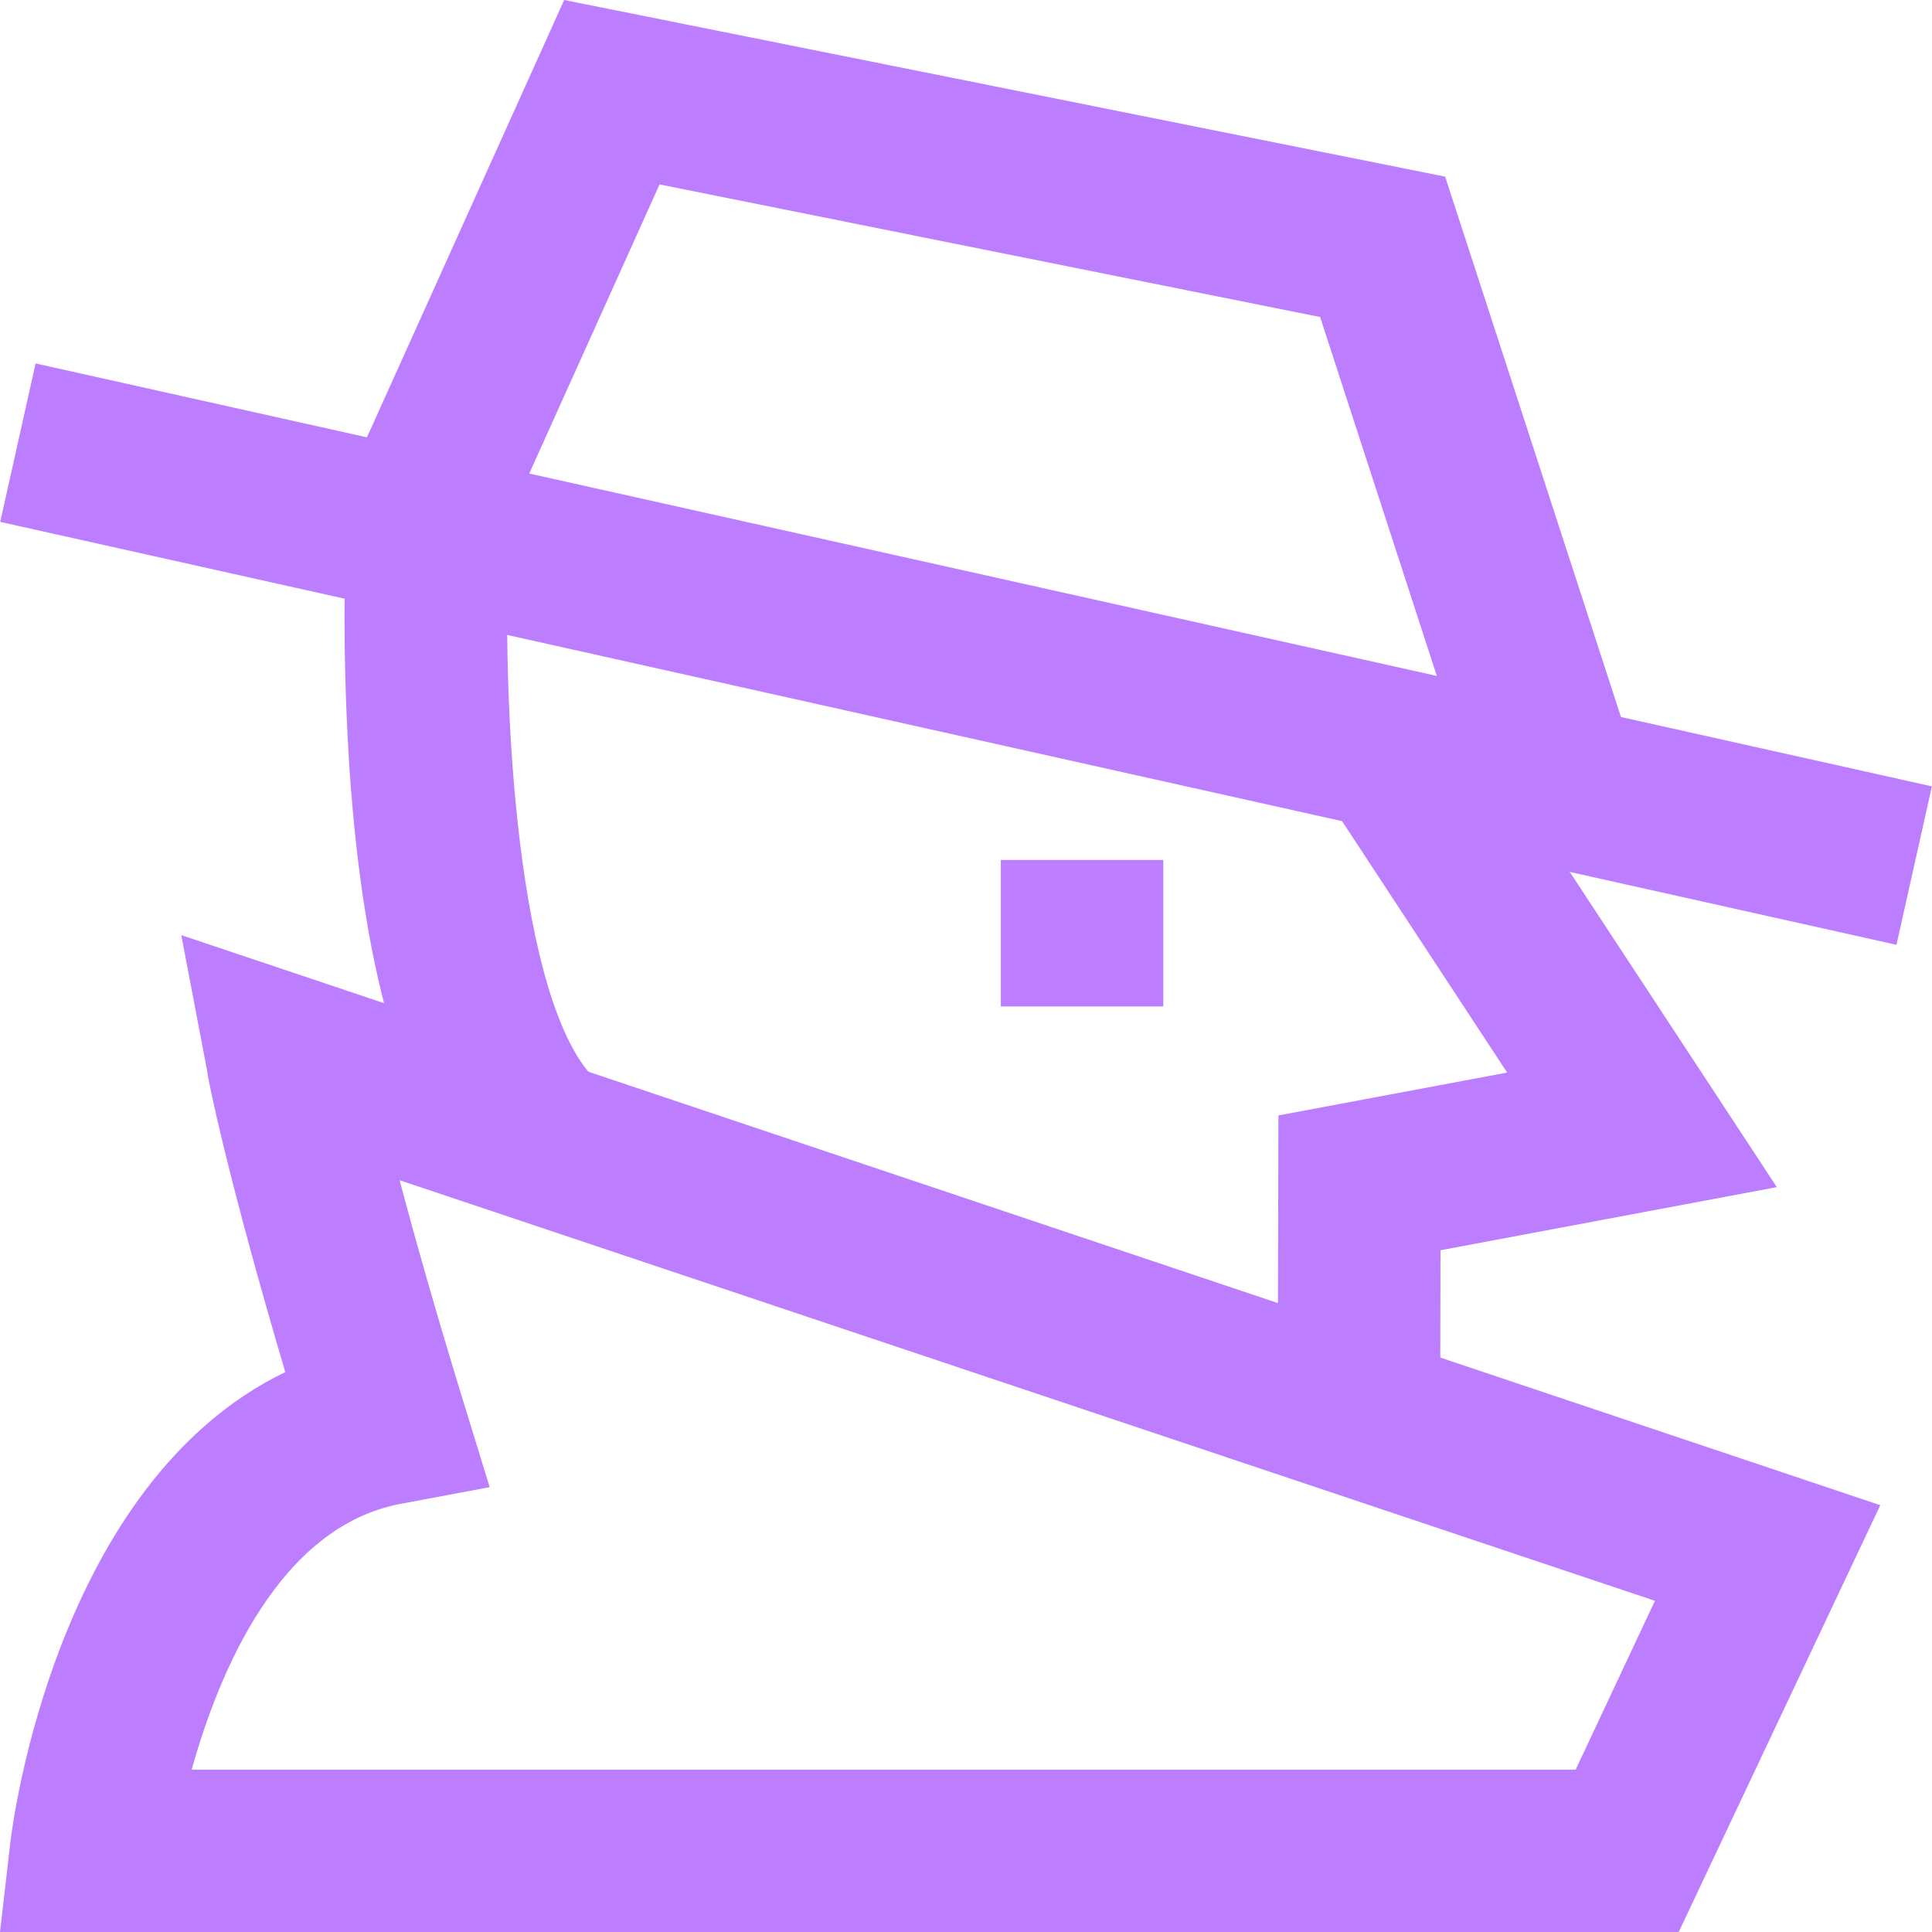
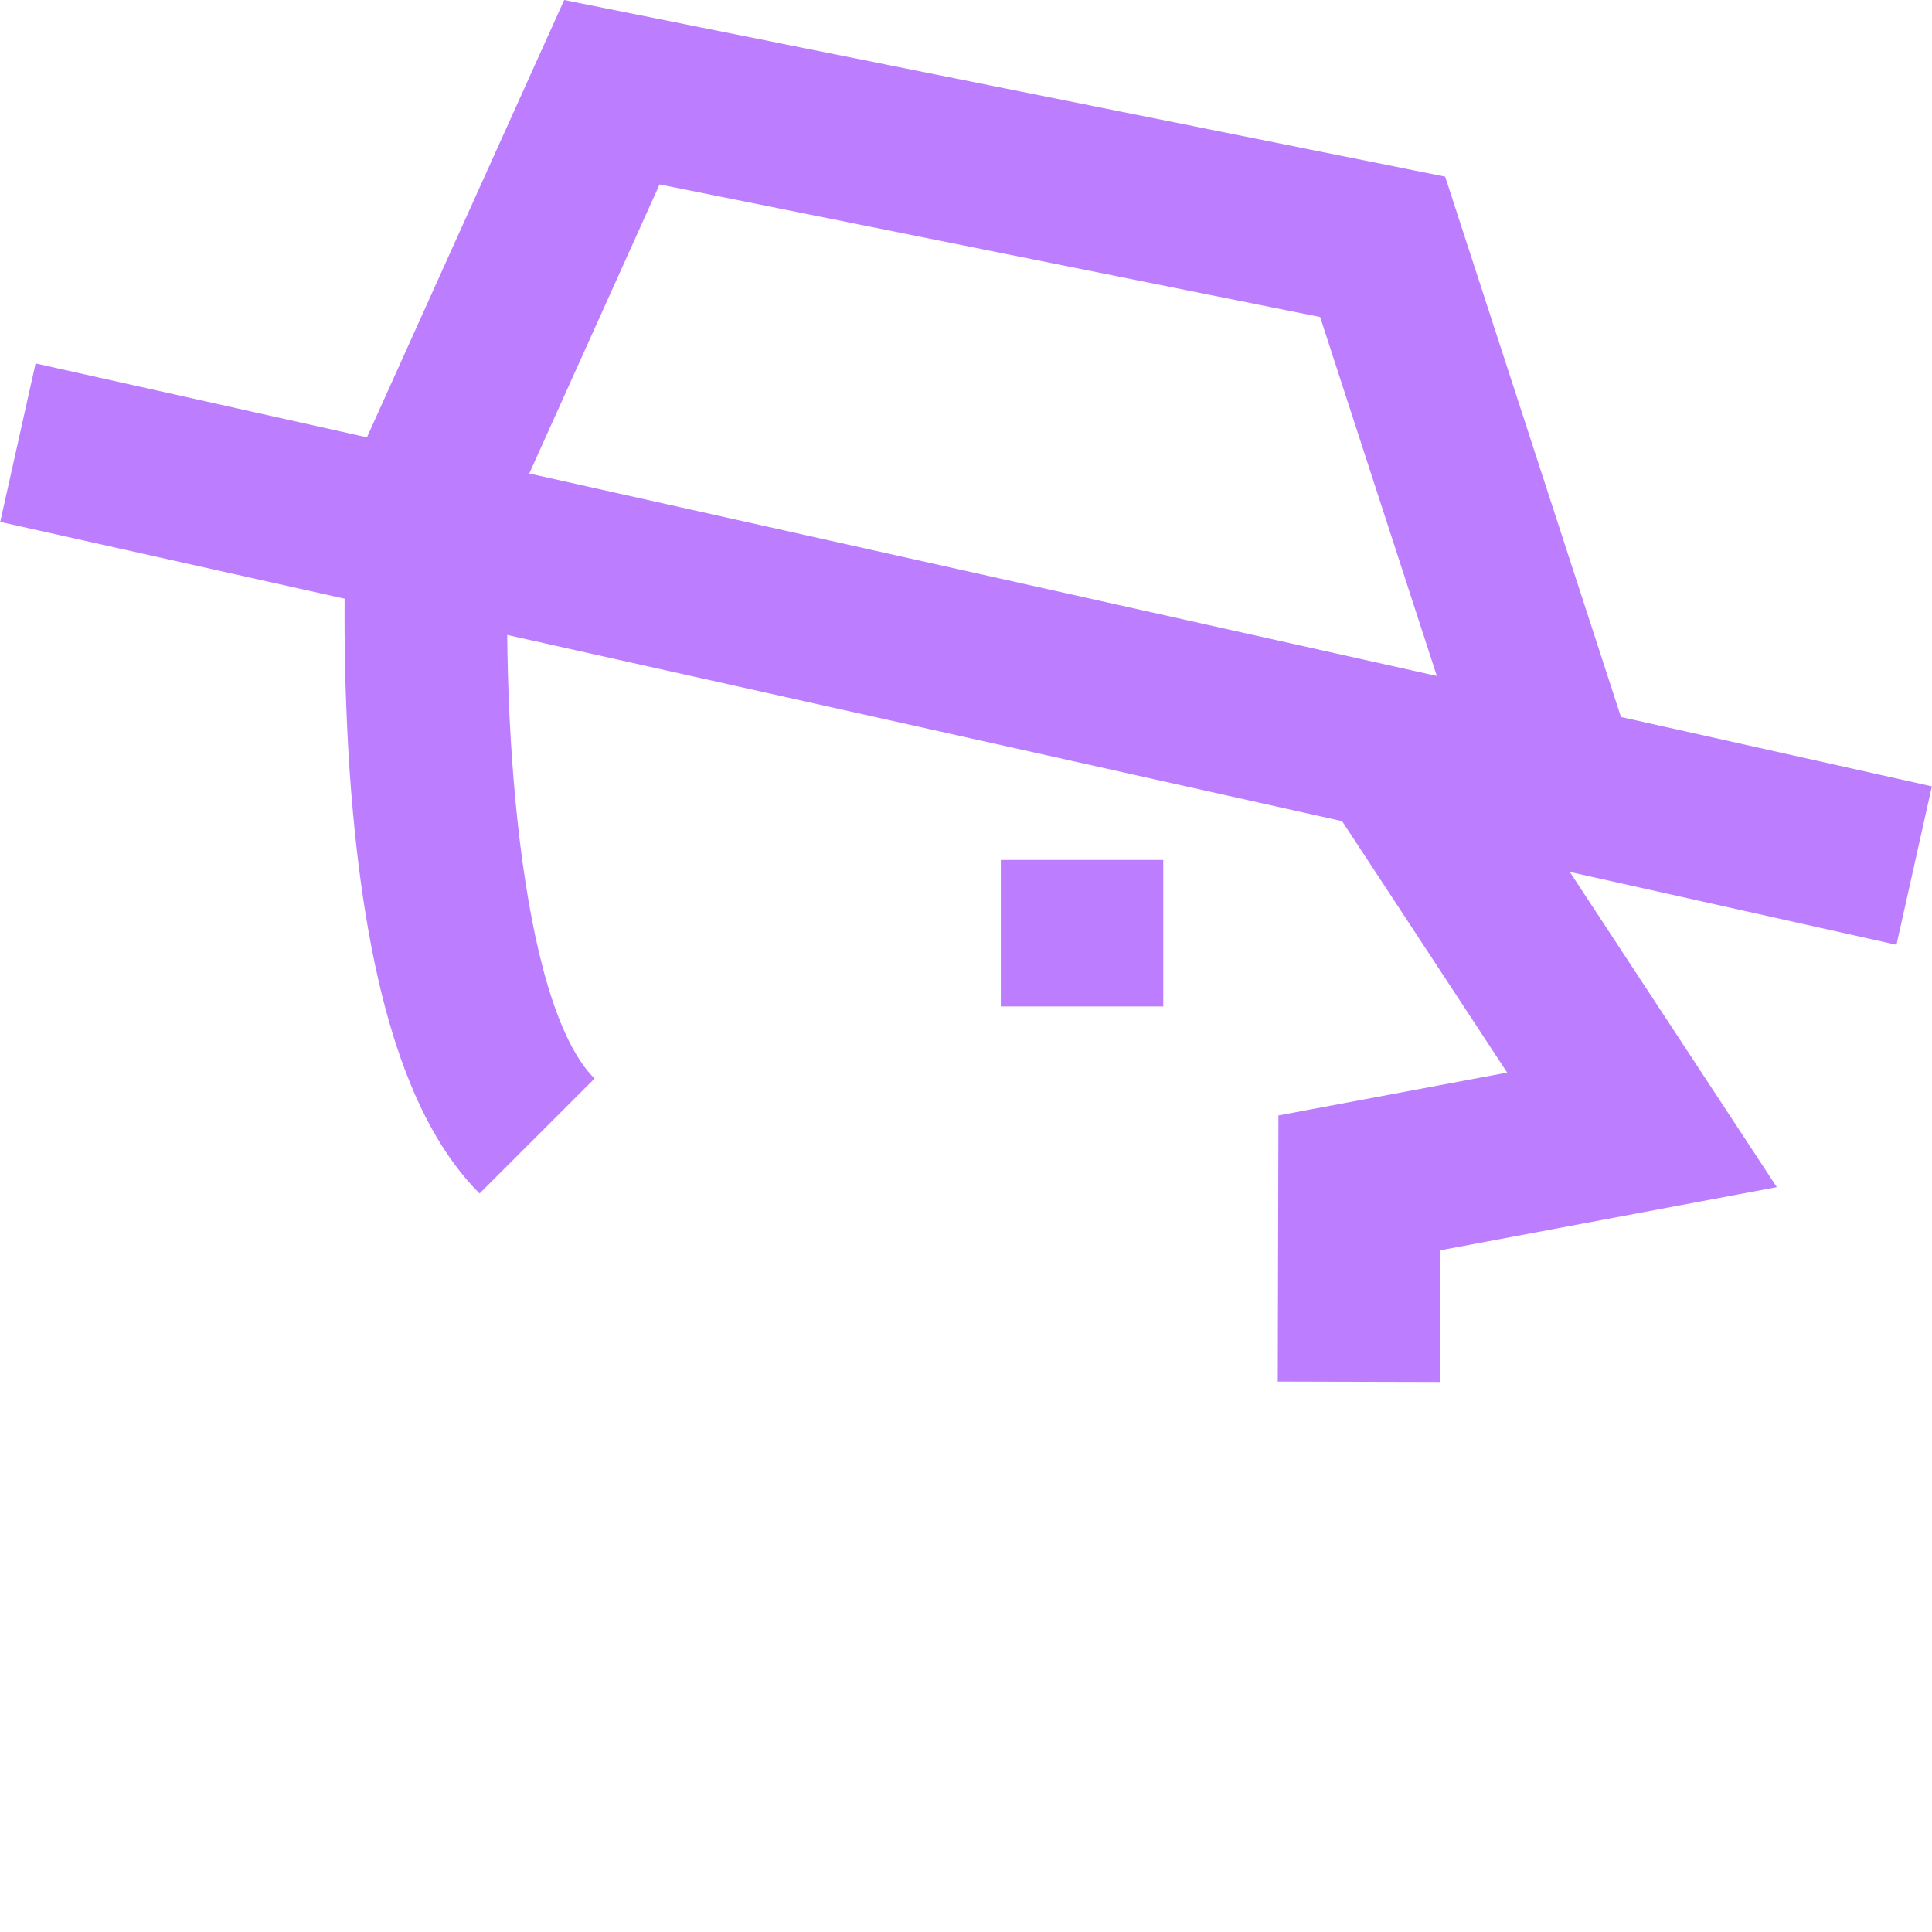
<svg xmlns="http://www.w3.org/2000/svg" width="70" height="70" viewBox="0 0 70 70" fill="none">
  <path d="M42.148 31.158H36.262V36.466H42.148V31.158Z" fill="#BD7DFF" />
-   <path d="M60.823 70H0L0.381 66.706C0.452 66.122 2.006 53.736 10.336 49.713C8.231 42.602 7.51 38.993 7.51 38.828L6.569 33.882L68.126 54.536L60.823 70ZM6.945 64.118H57.089L59.961 58L14.479 42.762C15.021 44.805 15.77 47.468 16.773 50.734L17.742 53.882L14.508 54.489C10.124 55.318 7.934 60.569 6.945 64.118Z" fill="#BD7DFF" />
  <path d="M1.29 13.168L0.008 18.909L68.713 34.232L69.996 28.491L1.29 13.168Z" fill="#BD7DFF" />
  <path d="M17.375 43.242C14.734 40.602 13.199 35.586 12.666 27.911C12.447 24.561 12.425 21.201 12.601 17.849L12.633 17.313L20.441 0L52.361 6.4L58.807 26.212L53.209 28.028L47.831 11.487L23.897 6.682L18.463 18.739C18.1 25.727 18.797 36.334 21.542 39.078L17.375 43.242Z" fill="#BD7DFF" />
  <path d="M52.182 50.071L46.296 50.056L46.32 40.414L54.607 38.861L48.128 28.993L53.049 25.765L64.378 43.012L52.192 45.299L52.182 50.071Z" fill="#BD7DFF" />
</svg>